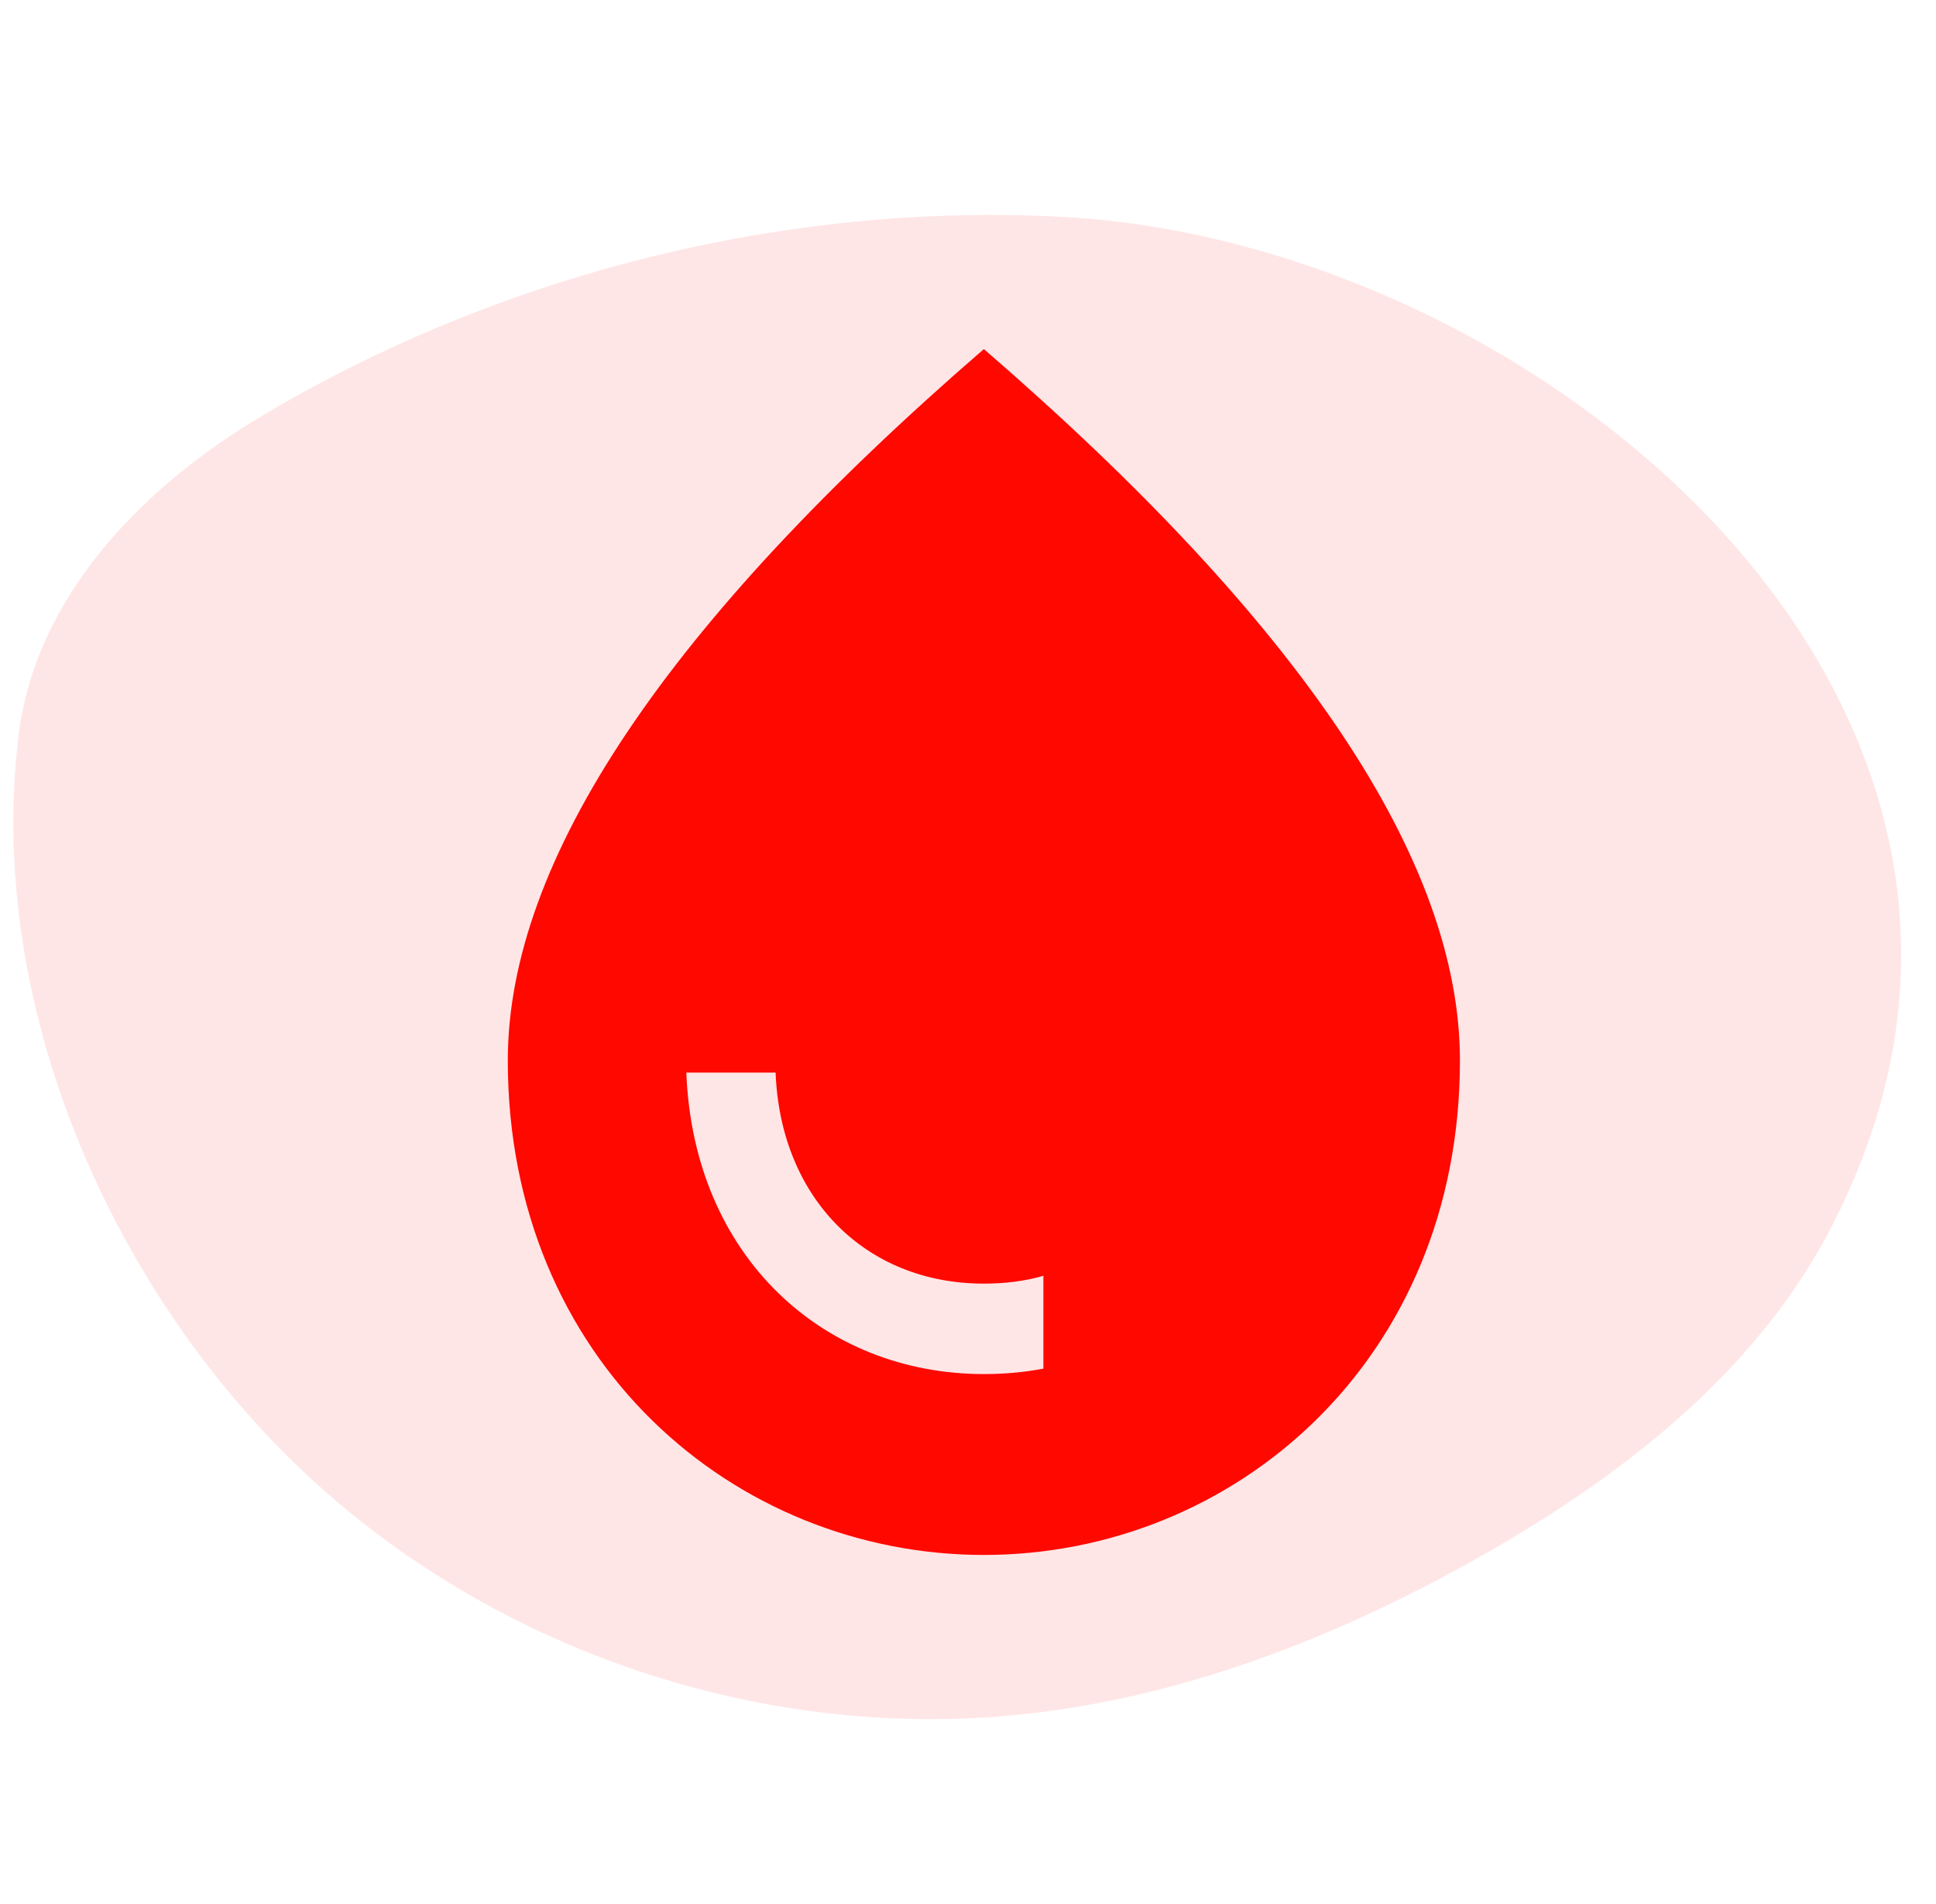
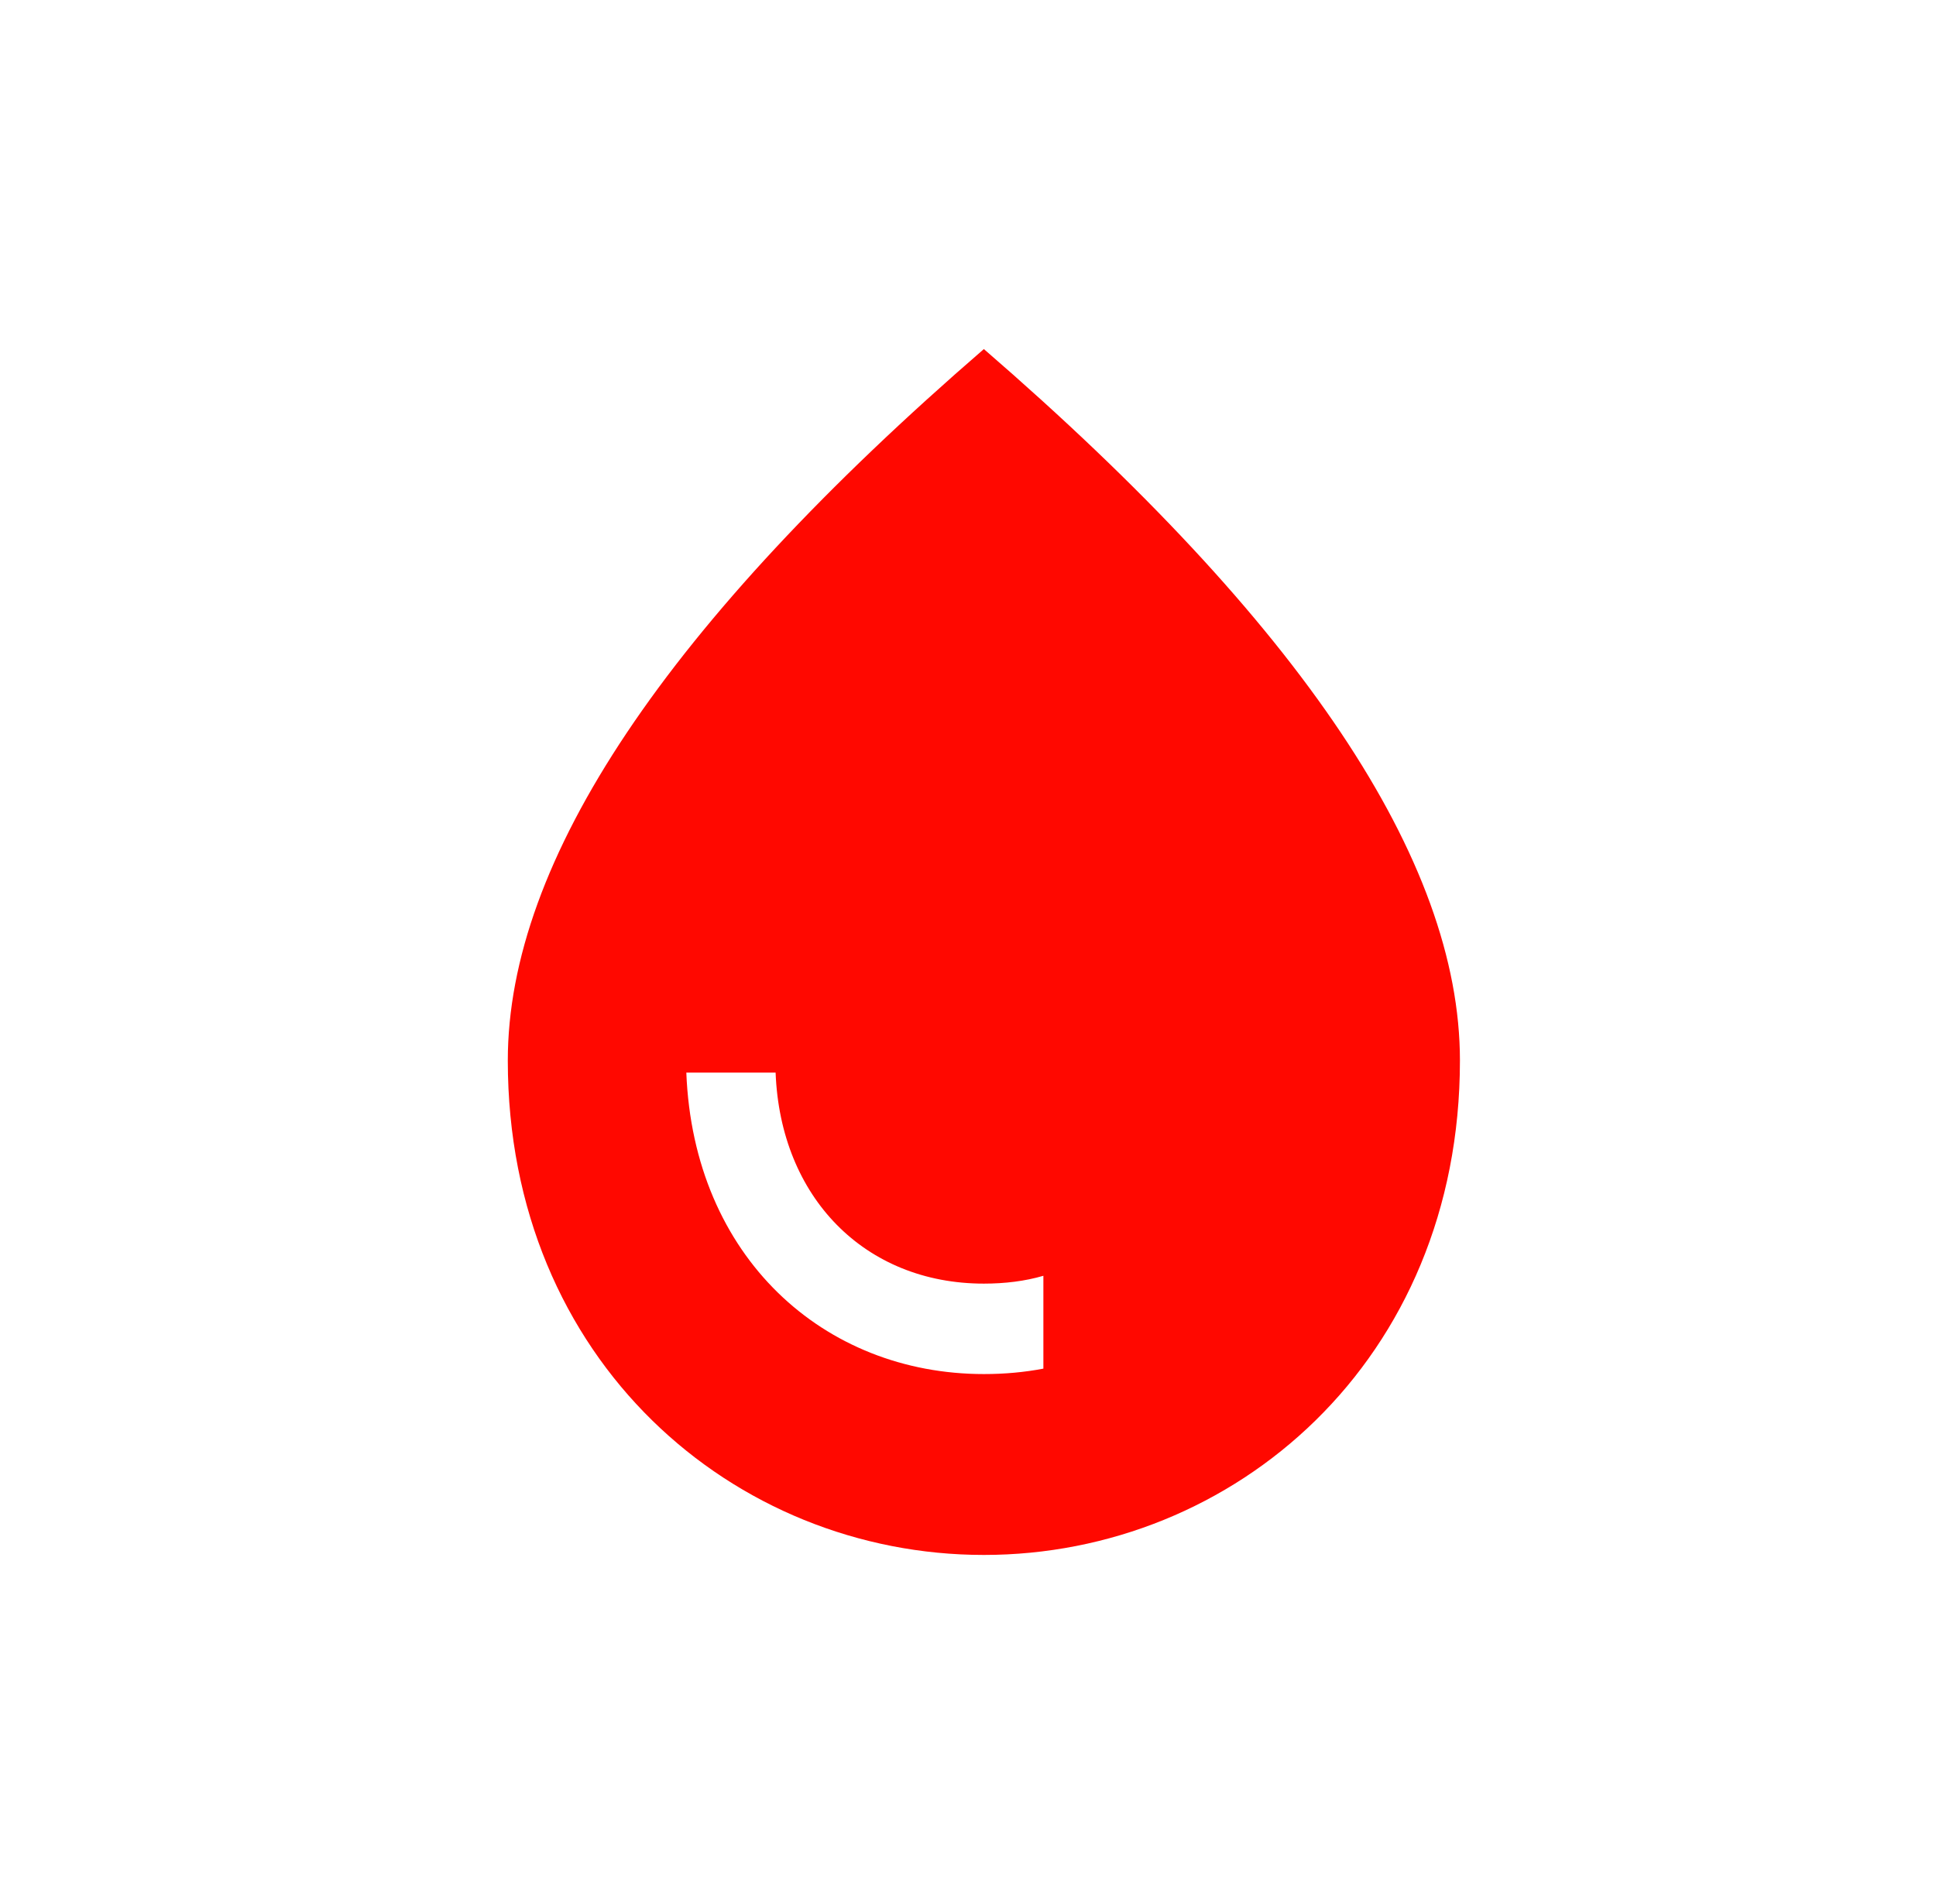
<svg xmlns="http://www.w3.org/2000/svg" width="61" height="60" viewBox="0 0 61 60" fill="none">
-   <path d="M9.488 46.306C15.475 52 24.018 54.897 32.233 54.02C37.38 53.471 42.302 51.527 46.798 48.961C51.129 46.49 55.242 43.291 57.586 38.89C66.285 22.562 48.763 7.683 33.54 6.838C24.785 6.352 15.698 8.645 8.181 13.149C4.505 15.352 1.131 18.773 0.59 23.148C-0.452 31.565 3.428 40.544 9.488 46.306Z" fill="#FF0800" fill-opacity="0.1" />
  <path d="M31 11C21.006 19.645 16 27.112 16 33.42C16 42.882 23.125 49 31 49C38.875 49 46 42.882 46 33.42C46 27.112 40.994 19.645 31 11ZM32.875 43.129C32.275 43.243 31.656 43.3 31 43.3C25.956 43.3 21.85 39.614 21.625 33.8H24.438C24.587 37.733 27.25 40.45 31 40.45C31.656 40.45 32.294 40.374 32.875 40.203V43.129Z" fill="#FF0800" />
</svg>